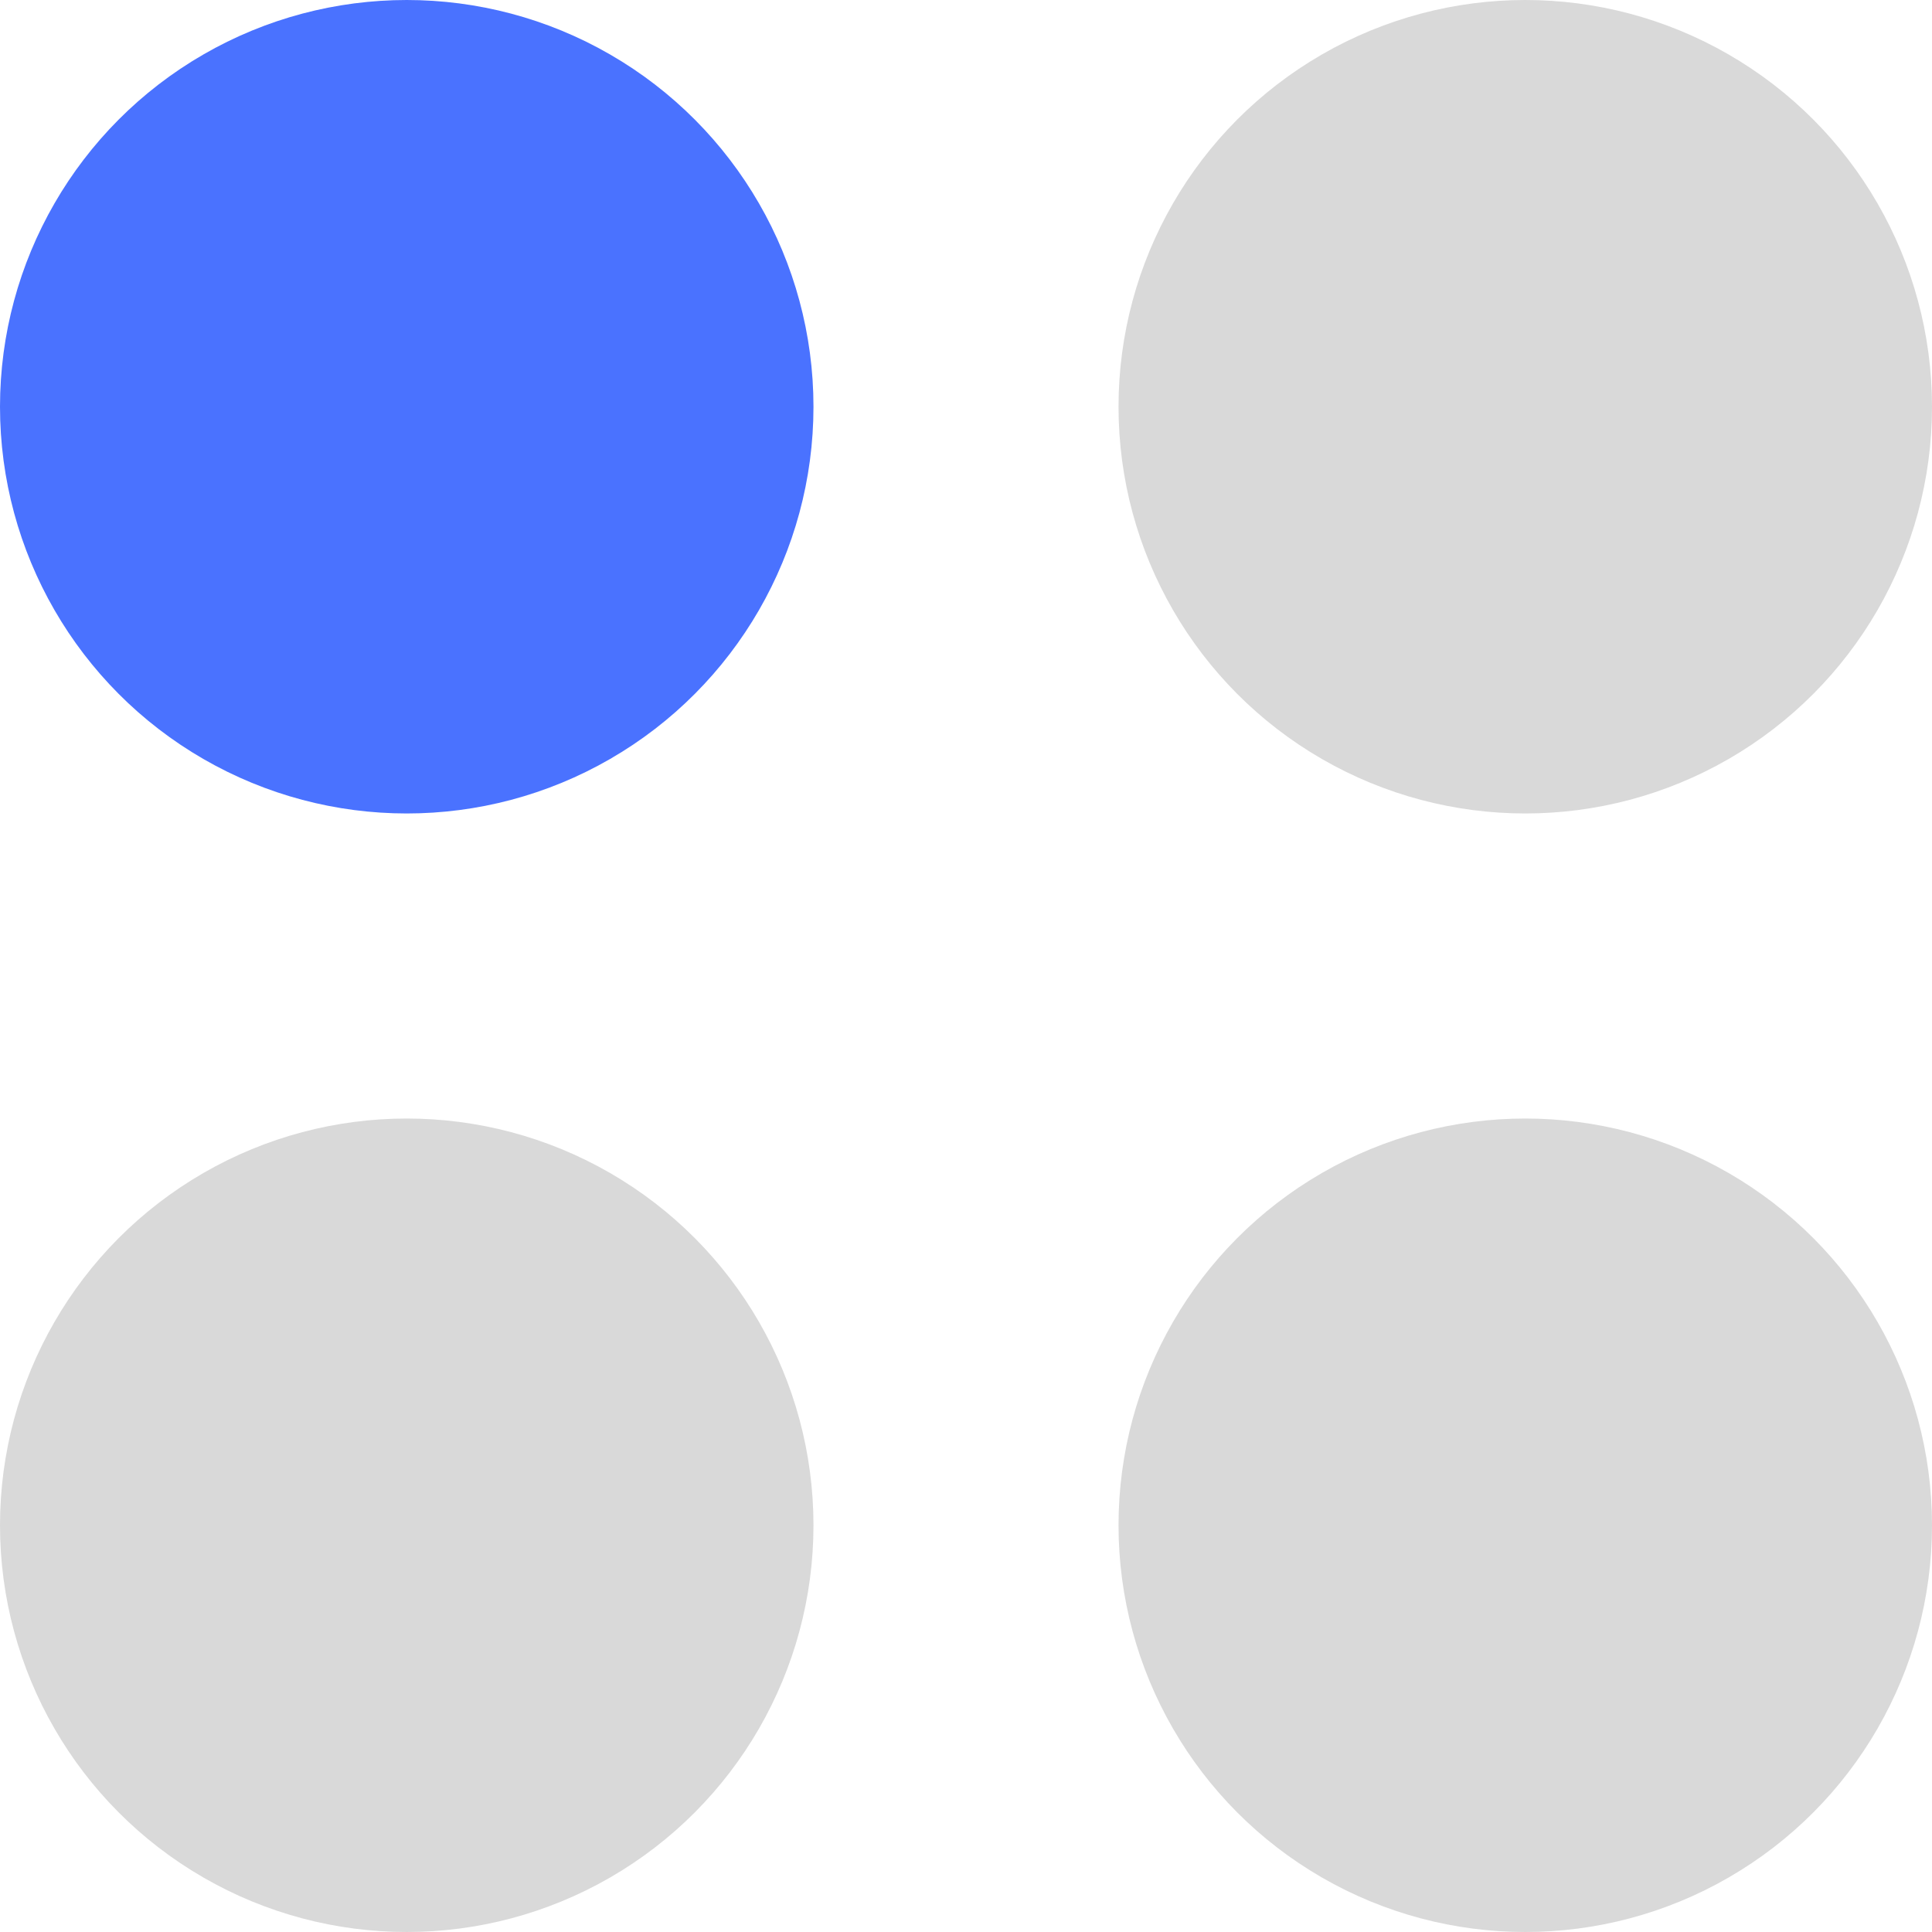
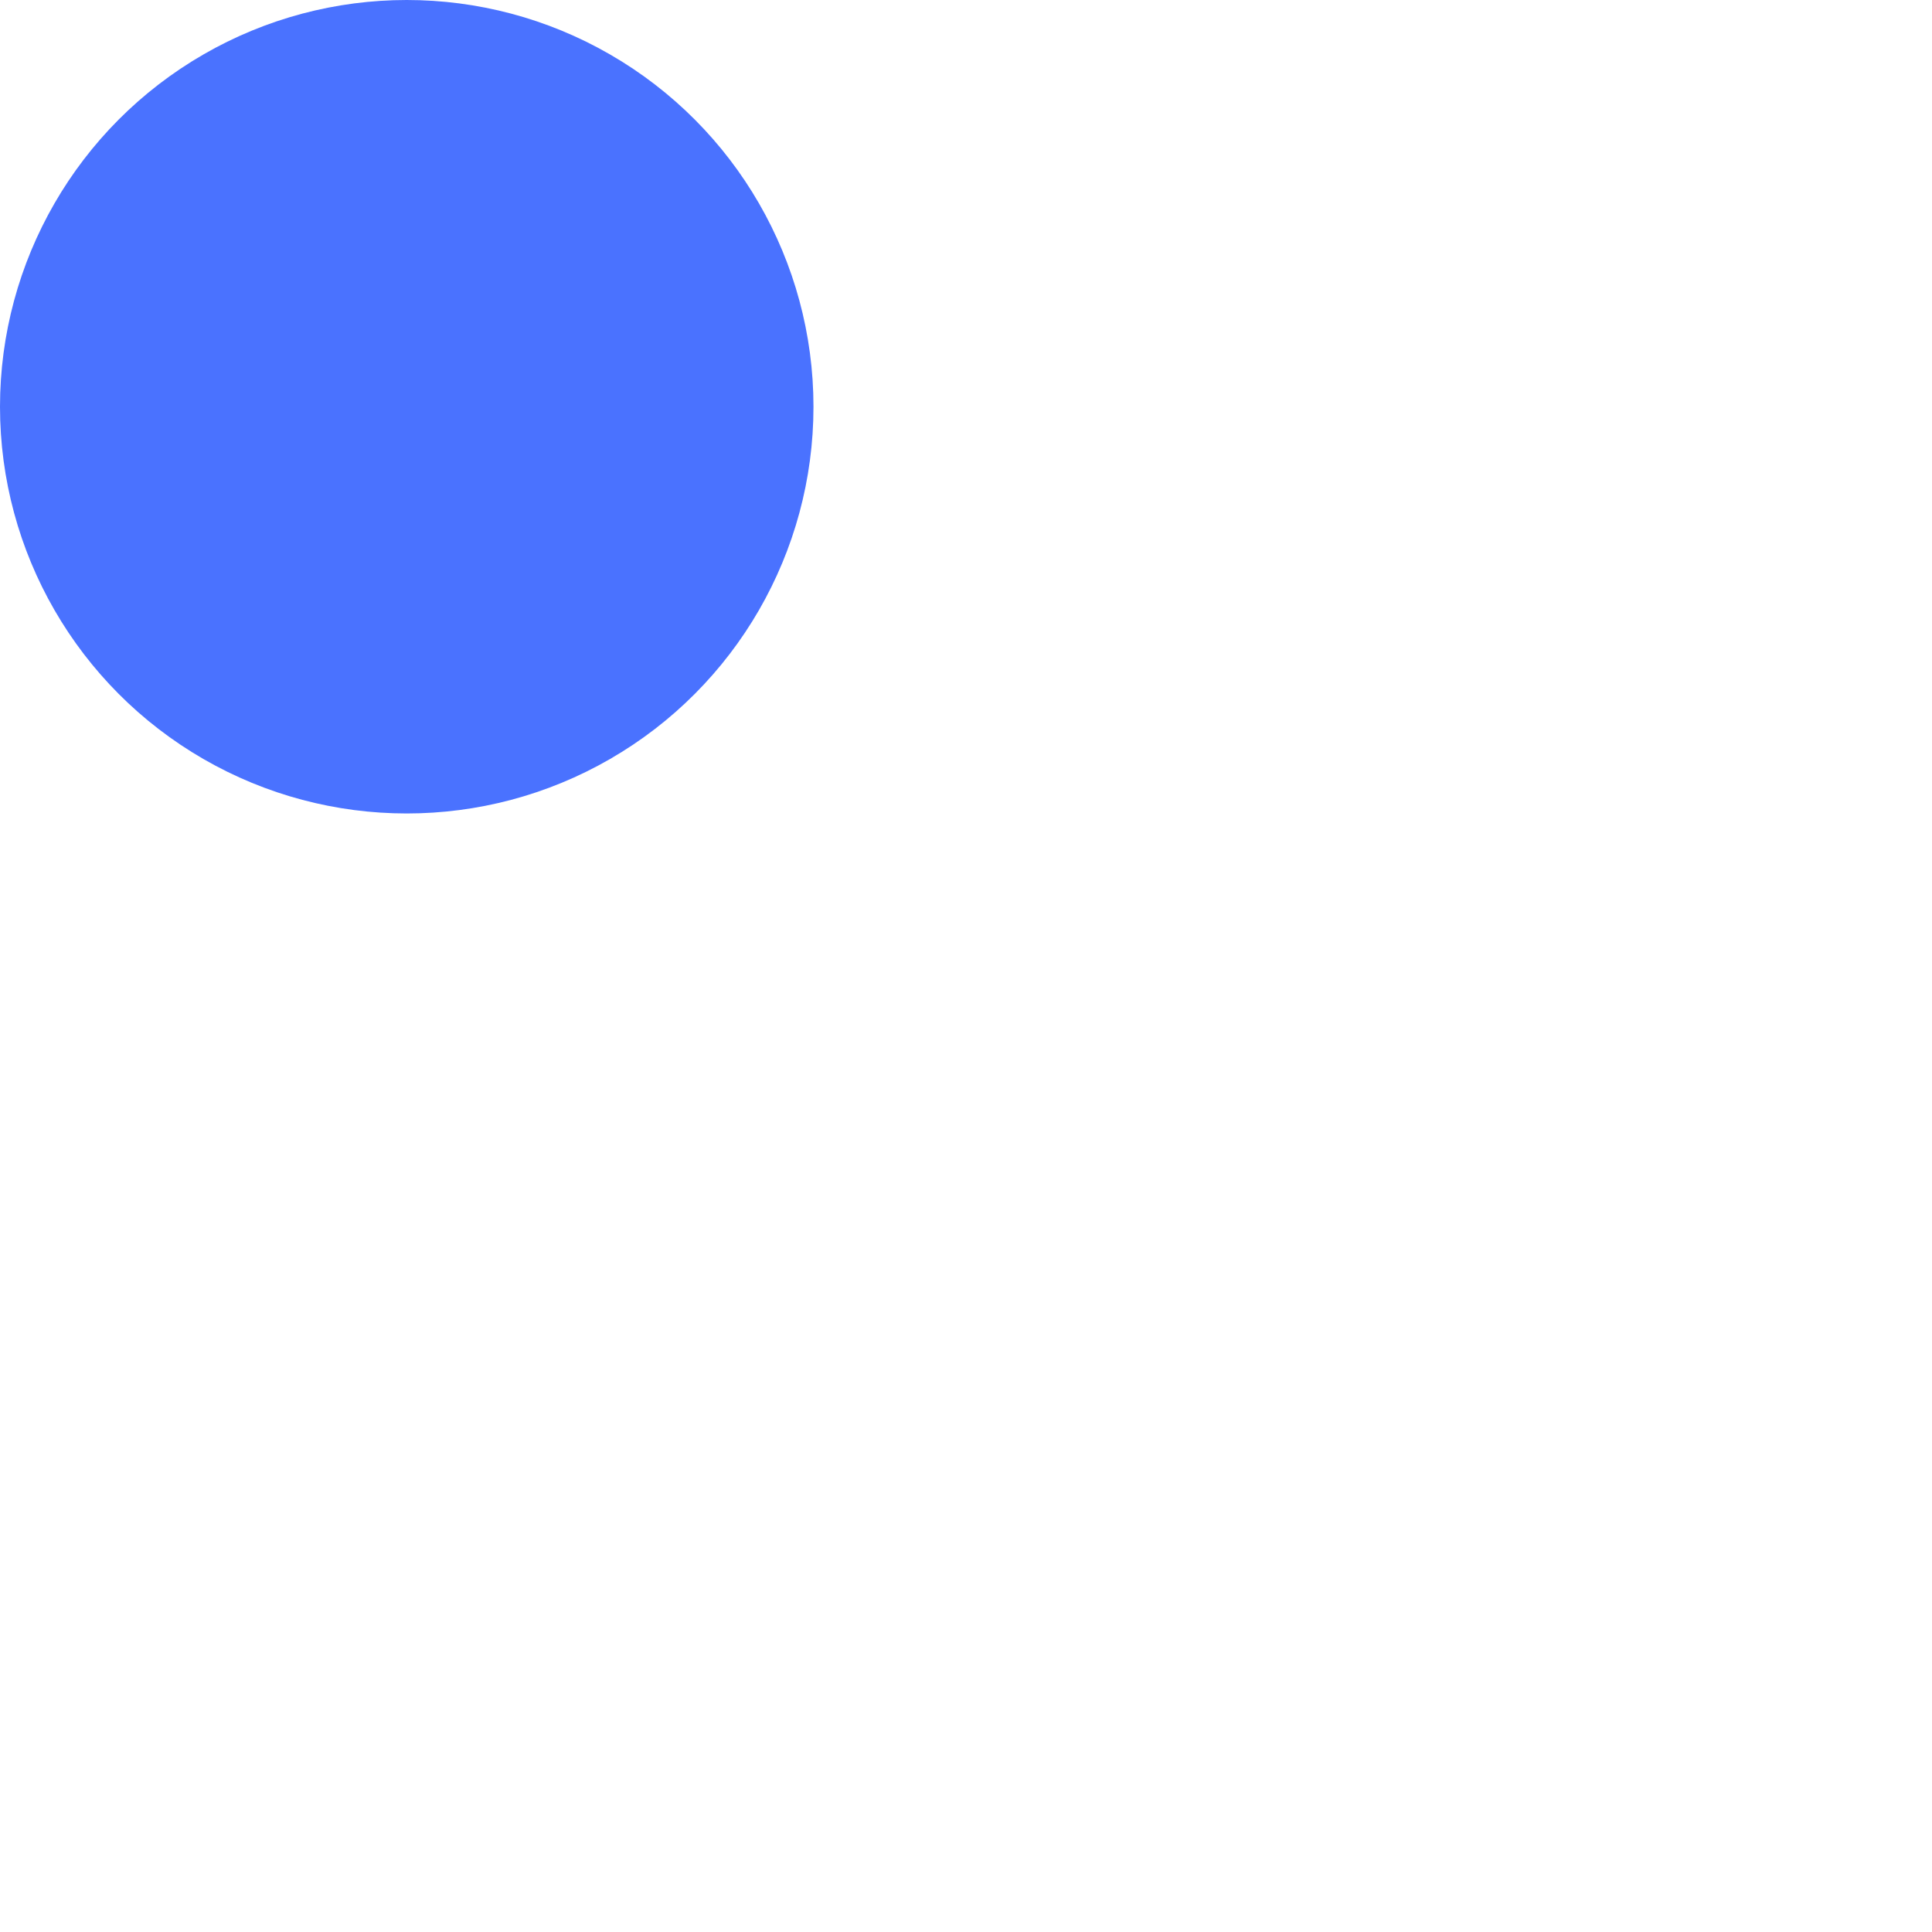
<svg xmlns="http://www.w3.org/2000/svg" width="19" height="19" viewBox="0 0 19 19" fill="none">
  <circle cx="4" cy="4" r="4" fill="#4A72FF" />
-   <circle cx="15" cy="4" r="4" fill="#D9D9D9" />
-   <circle cx="4" cy="15" r="4" fill="#D9D9D9" />
-   <circle cx="15" cy="15" r="4" fill="#D9D9D9" />
</svg>